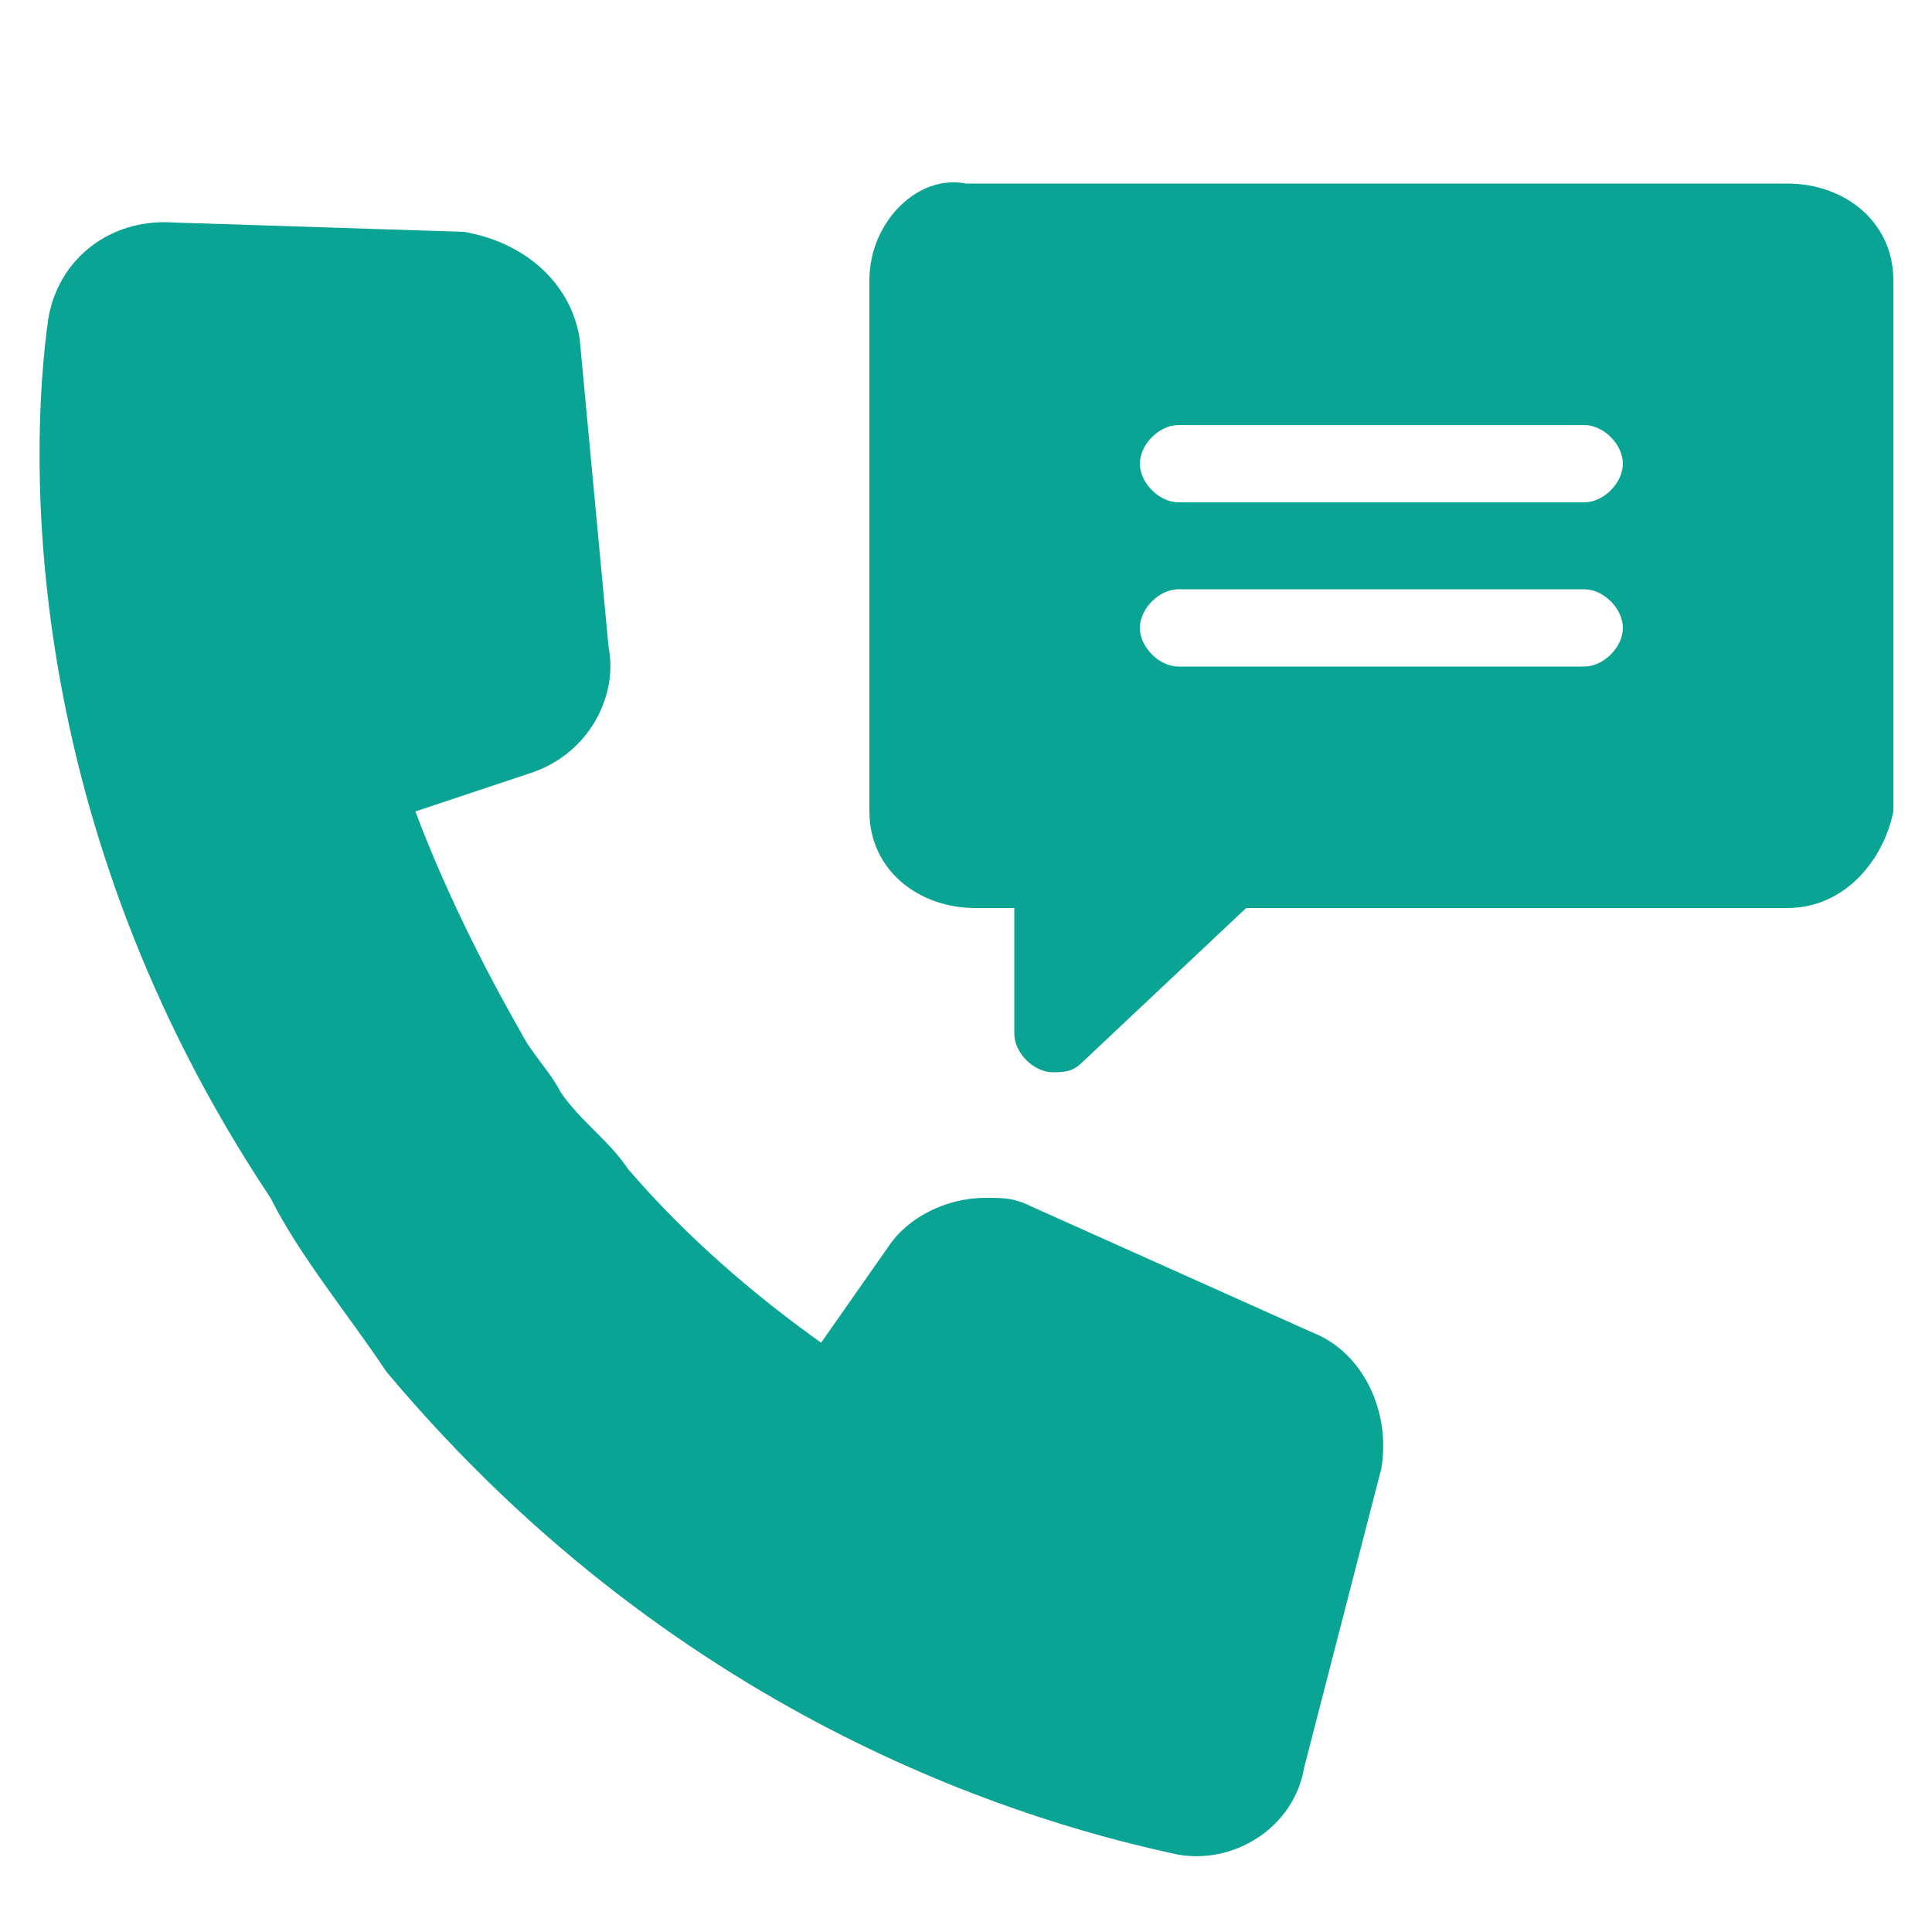
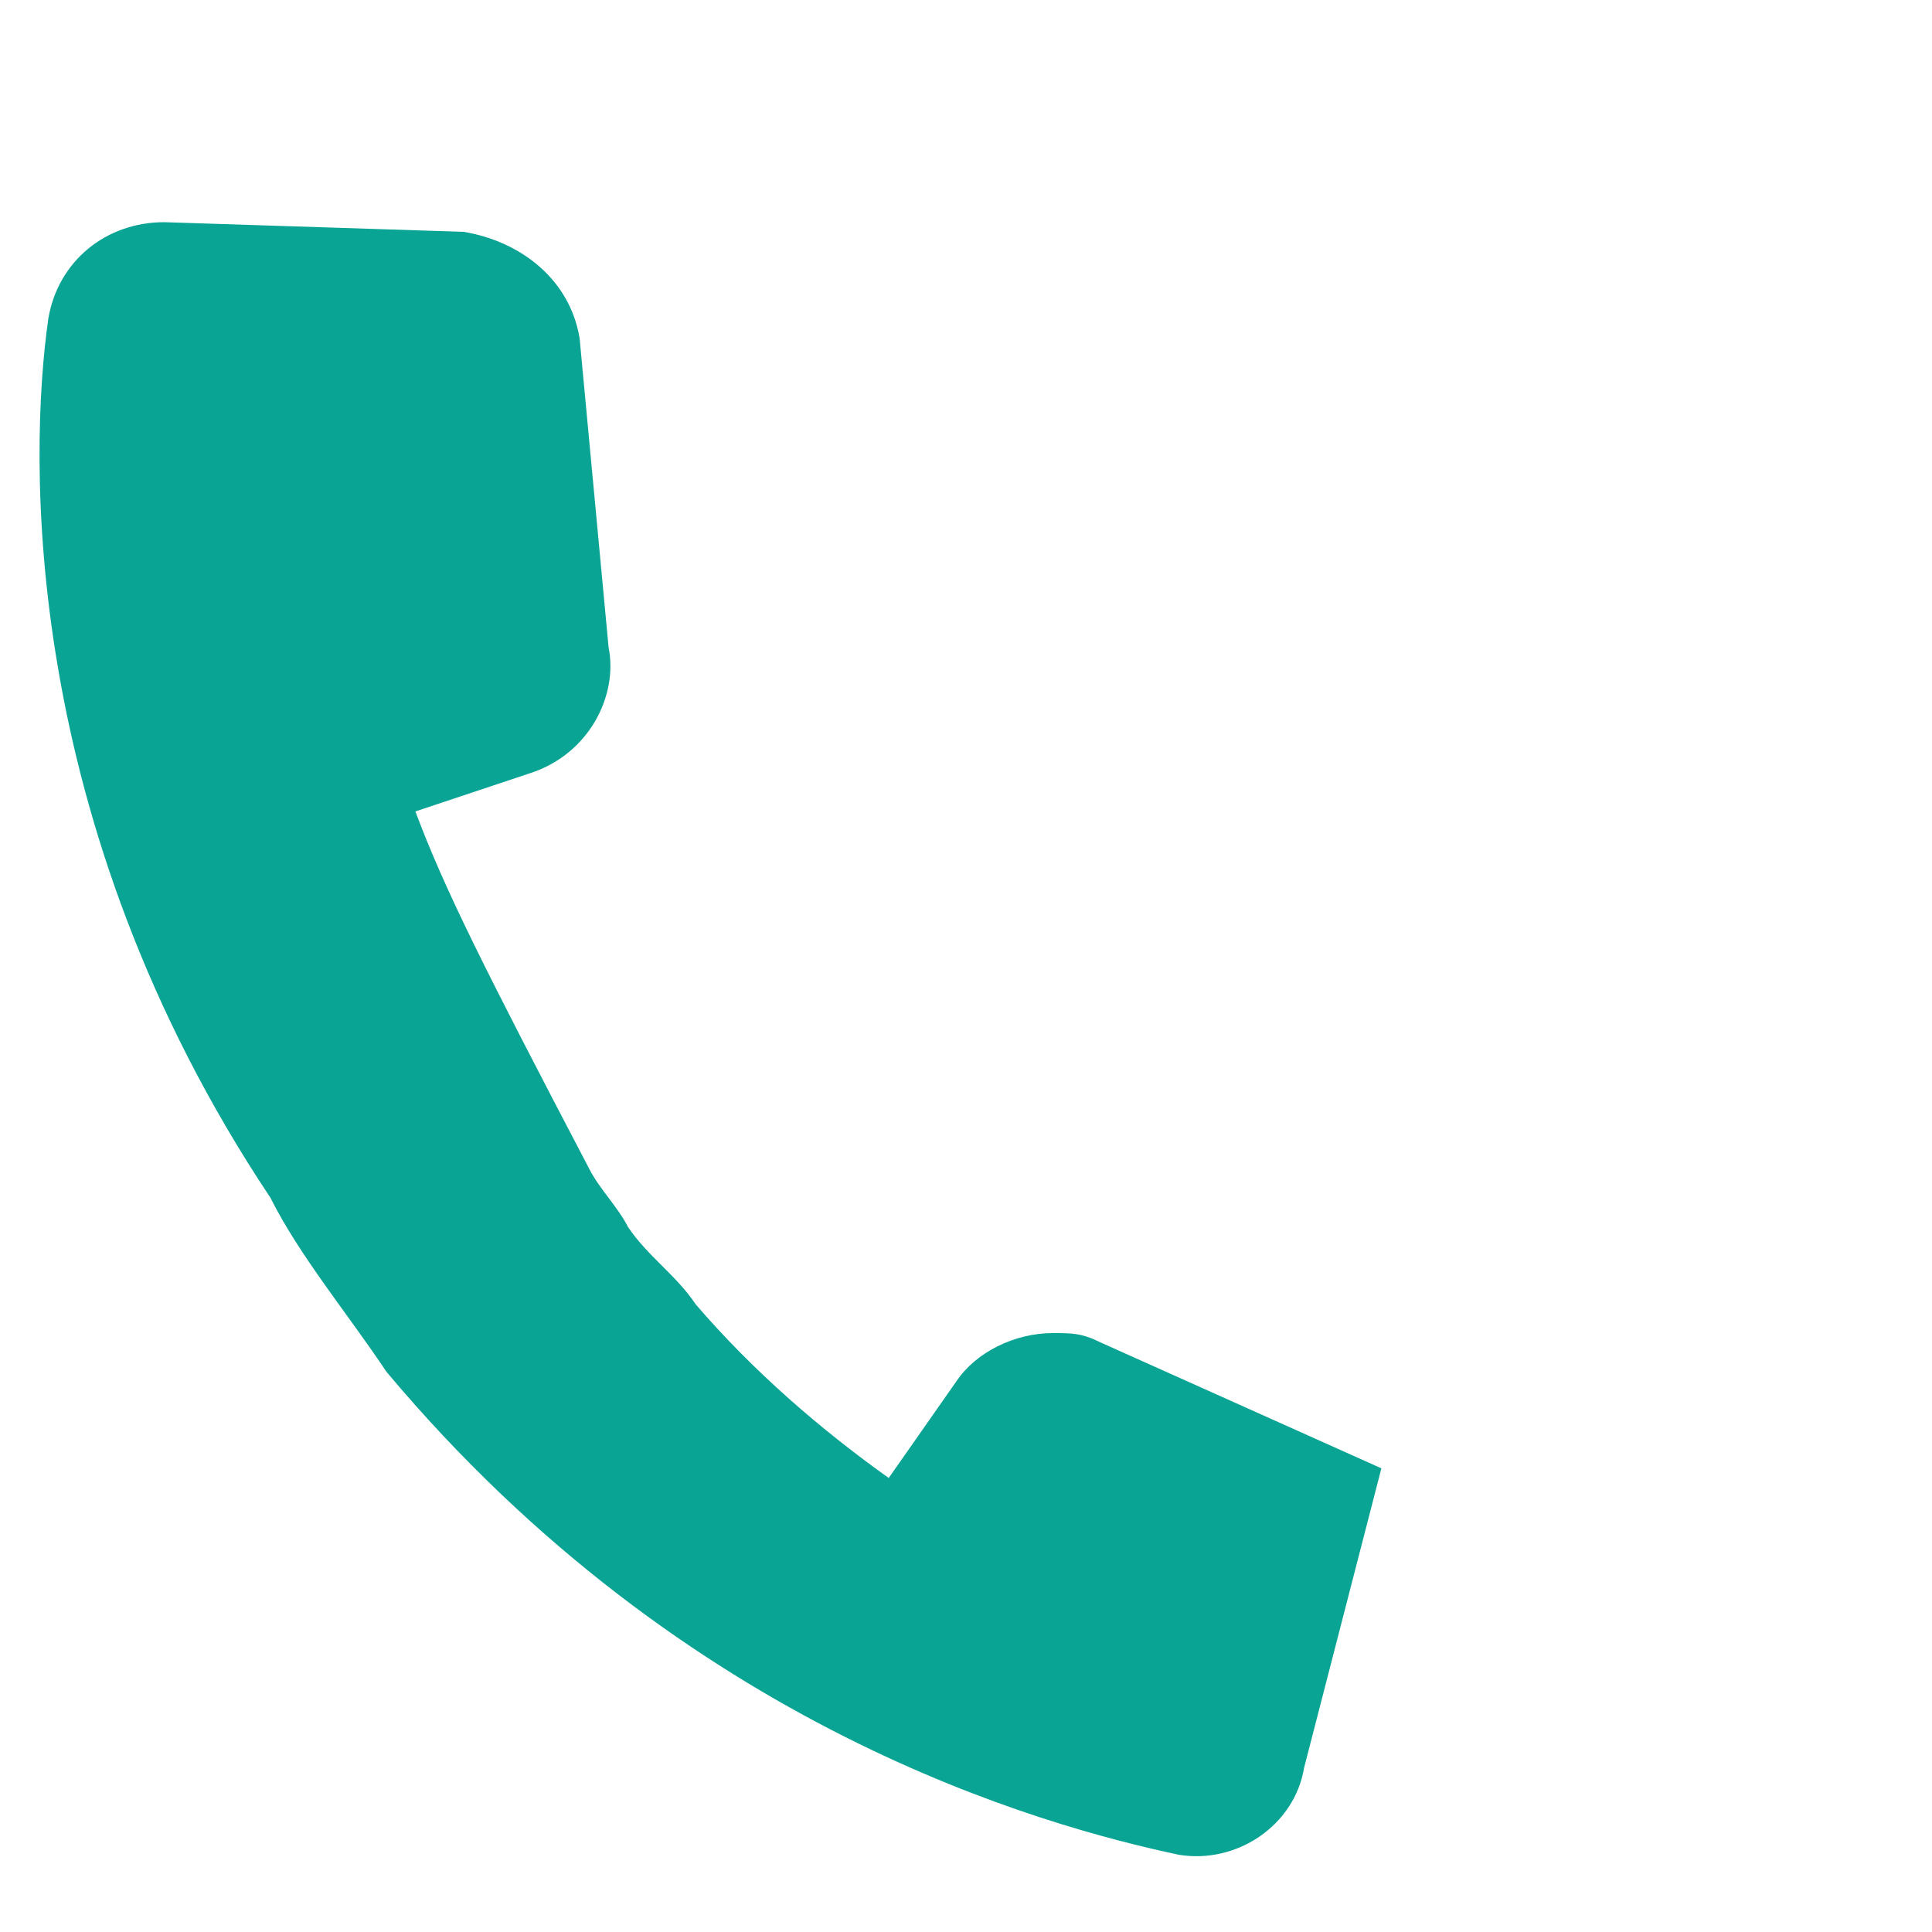
<svg xmlns="http://www.w3.org/2000/svg" version="1.1" id="Layer_1" x="0px" y="0px" viewBox="0 0 20 20" style="enable-background:new 0 0 20 20;" xml:space="preserve">
  <style type="text/css">
	.st0{fill:#0AA494;}
	.st1{fill-rule:evenodd;clip-rule:evenodd;fill:#0AA494;}
</style>
  <g>
-     <path class="st0" d="M14.3,15.2c0.1-0.6-0.2-1.2-0.7-1.4l-2.9-1.3c-0.2-0.1-0.3-0.1-0.5-0.1c-0.4,0-0.8,0.2-1,0.5l-0.7,1   c-0.7-0.5-1.4-1.1-2-1.8c-0.2-0.3-0.5-0.5-0.7-0.8c-0.1-0.2-0.3-0.4-0.4-0.6C5,10,4.6,9.2,4.3,8.4L5.5,8c0.6-0.2,0.9-0.8,0.8-1.3   L6,3.5c-0.1-0.6-0.6-1-1.2-1.1L1.7,2.3c-0.6,0-1.1,0.4-1.2,1c-0.2,1.4-0.3,5.2,2.3,9.1C3.1,13,3.6,13.6,4,14.2   c3.1,3.7,6.8,4.7,8.2,5c0.6,0.1,1.2-0.3,1.3-0.9L14.3,15.2z" />
-     <path class="st0" d="M9,2.9v5.5c0,0.6,0.5,1,1.1,1h0.4v1.3c0,0.2,0.2,0.4,0.4,0.4c0.1,0,0.2,0,0.3-0.1l1.7-1.6h5.6   c0.6,0,1-0.5,1.1-1V2.9c0-0.6-0.5-1-1.1-1h-8.5C9.5,1.8,9,2.3,9,2.9z M12.2,4.4h4.2c0.2,0,0.4,0.2,0.4,0.4c0,0.2-0.2,0.4-0.4,0.4   h-4.2c-0.2,0-0.4-0.2-0.4-0.4C11.8,4.6,12,4.4,12.2,4.4z M12.2,6.1h4.2c0.2,0,0.4,0.2,0.4,0.4c0,0.2-0.2,0.4-0.4,0.4h-4.2   c-0.2,0-0.4-0.2-0.4-0.4C11.8,6.3,12,6.1,12.2,6.1z" />
+     <path class="st0" d="M14.3,15.2l-2.9-1.3c-0.2-0.1-0.3-0.1-0.5-0.1c-0.4,0-0.8,0.2-1,0.5l-0.7,1   c-0.7-0.5-1.4-1.1-2-1.8c-0.2-0.3-0.5-0.5-0.7-0.8c-0.1-0.2-0.3-0.4-0.4-0.6C5,10,4.6,9.2,4.3,8.4L5.5,8c0.6-0.2,0.9-0.8,0.8-1.3   L6,3.5c-0.1-0.6-0.6-1-1.2-1.1L1.7,2.3c-0.6,0-1.1,0.4-1.2,1c-0.2,1.4-0.3,5.2,2.3,9.1C3.1,13,3.6,13.6,4,14.2   c3.1,3.7,6.8,4.7,8.2,5c0.6,0.1,1.2-0.3,1.3-0.9L14.3,15.2z" />
  </g>
</svg>